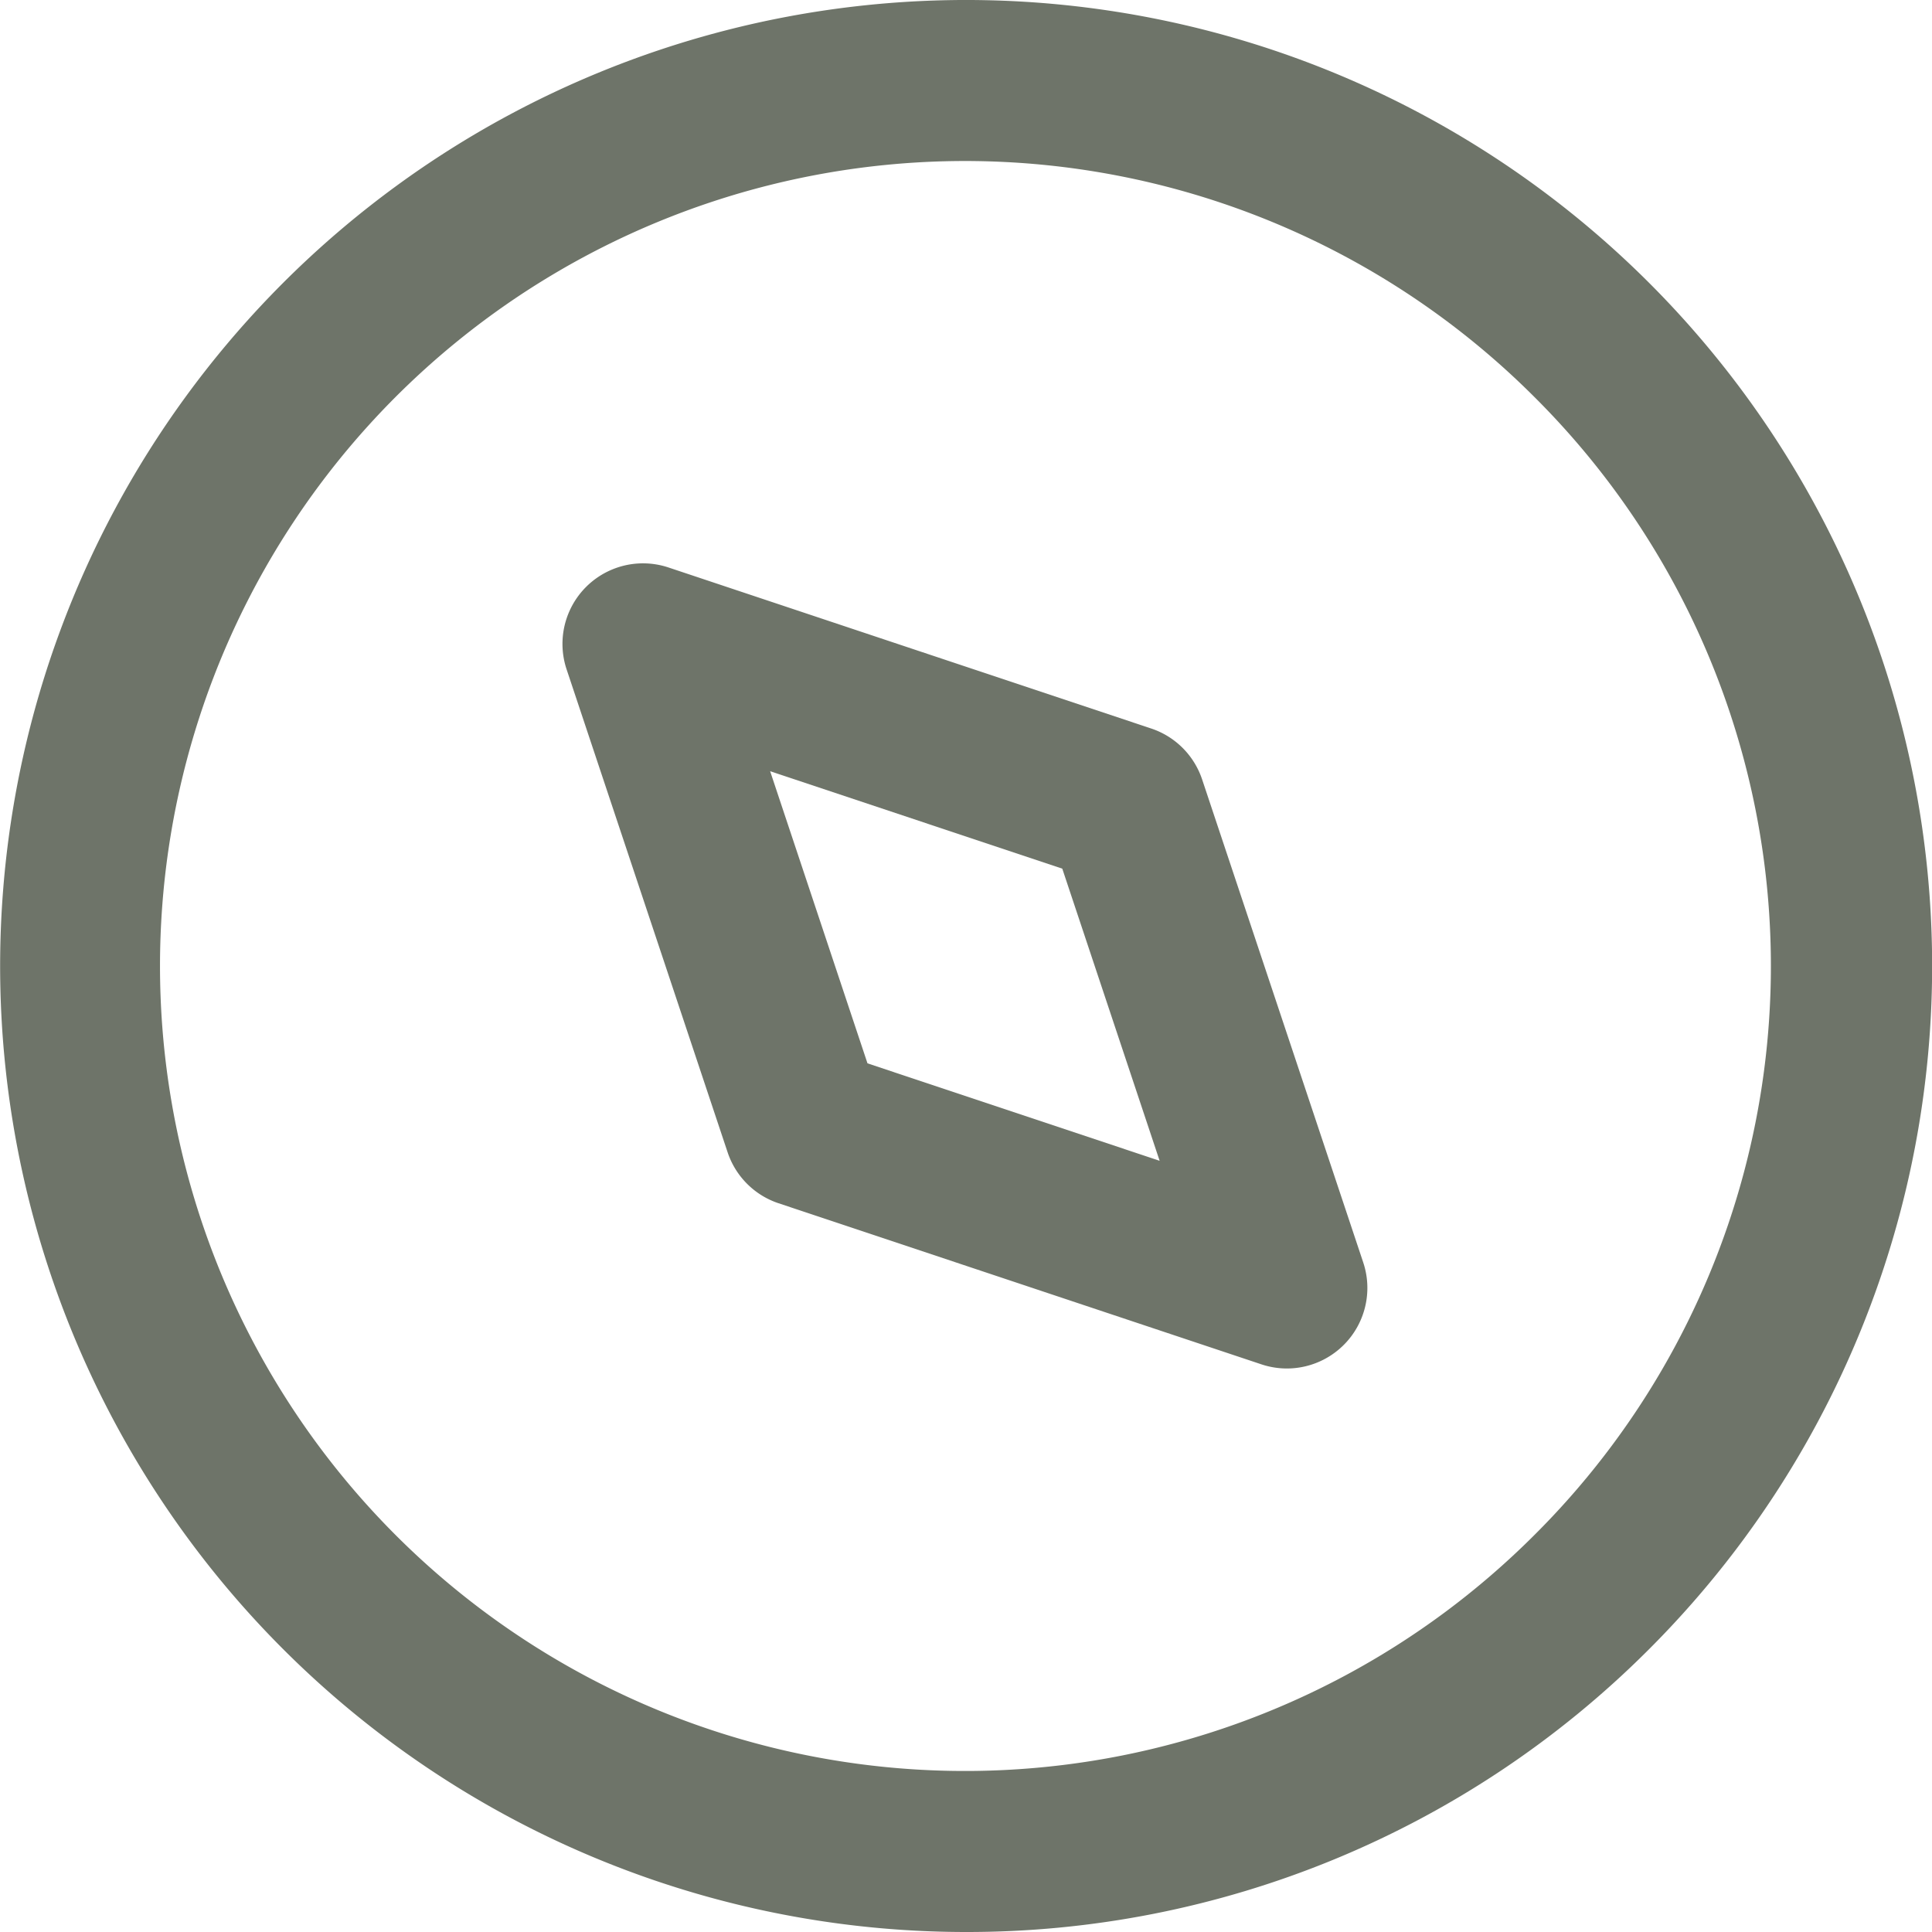
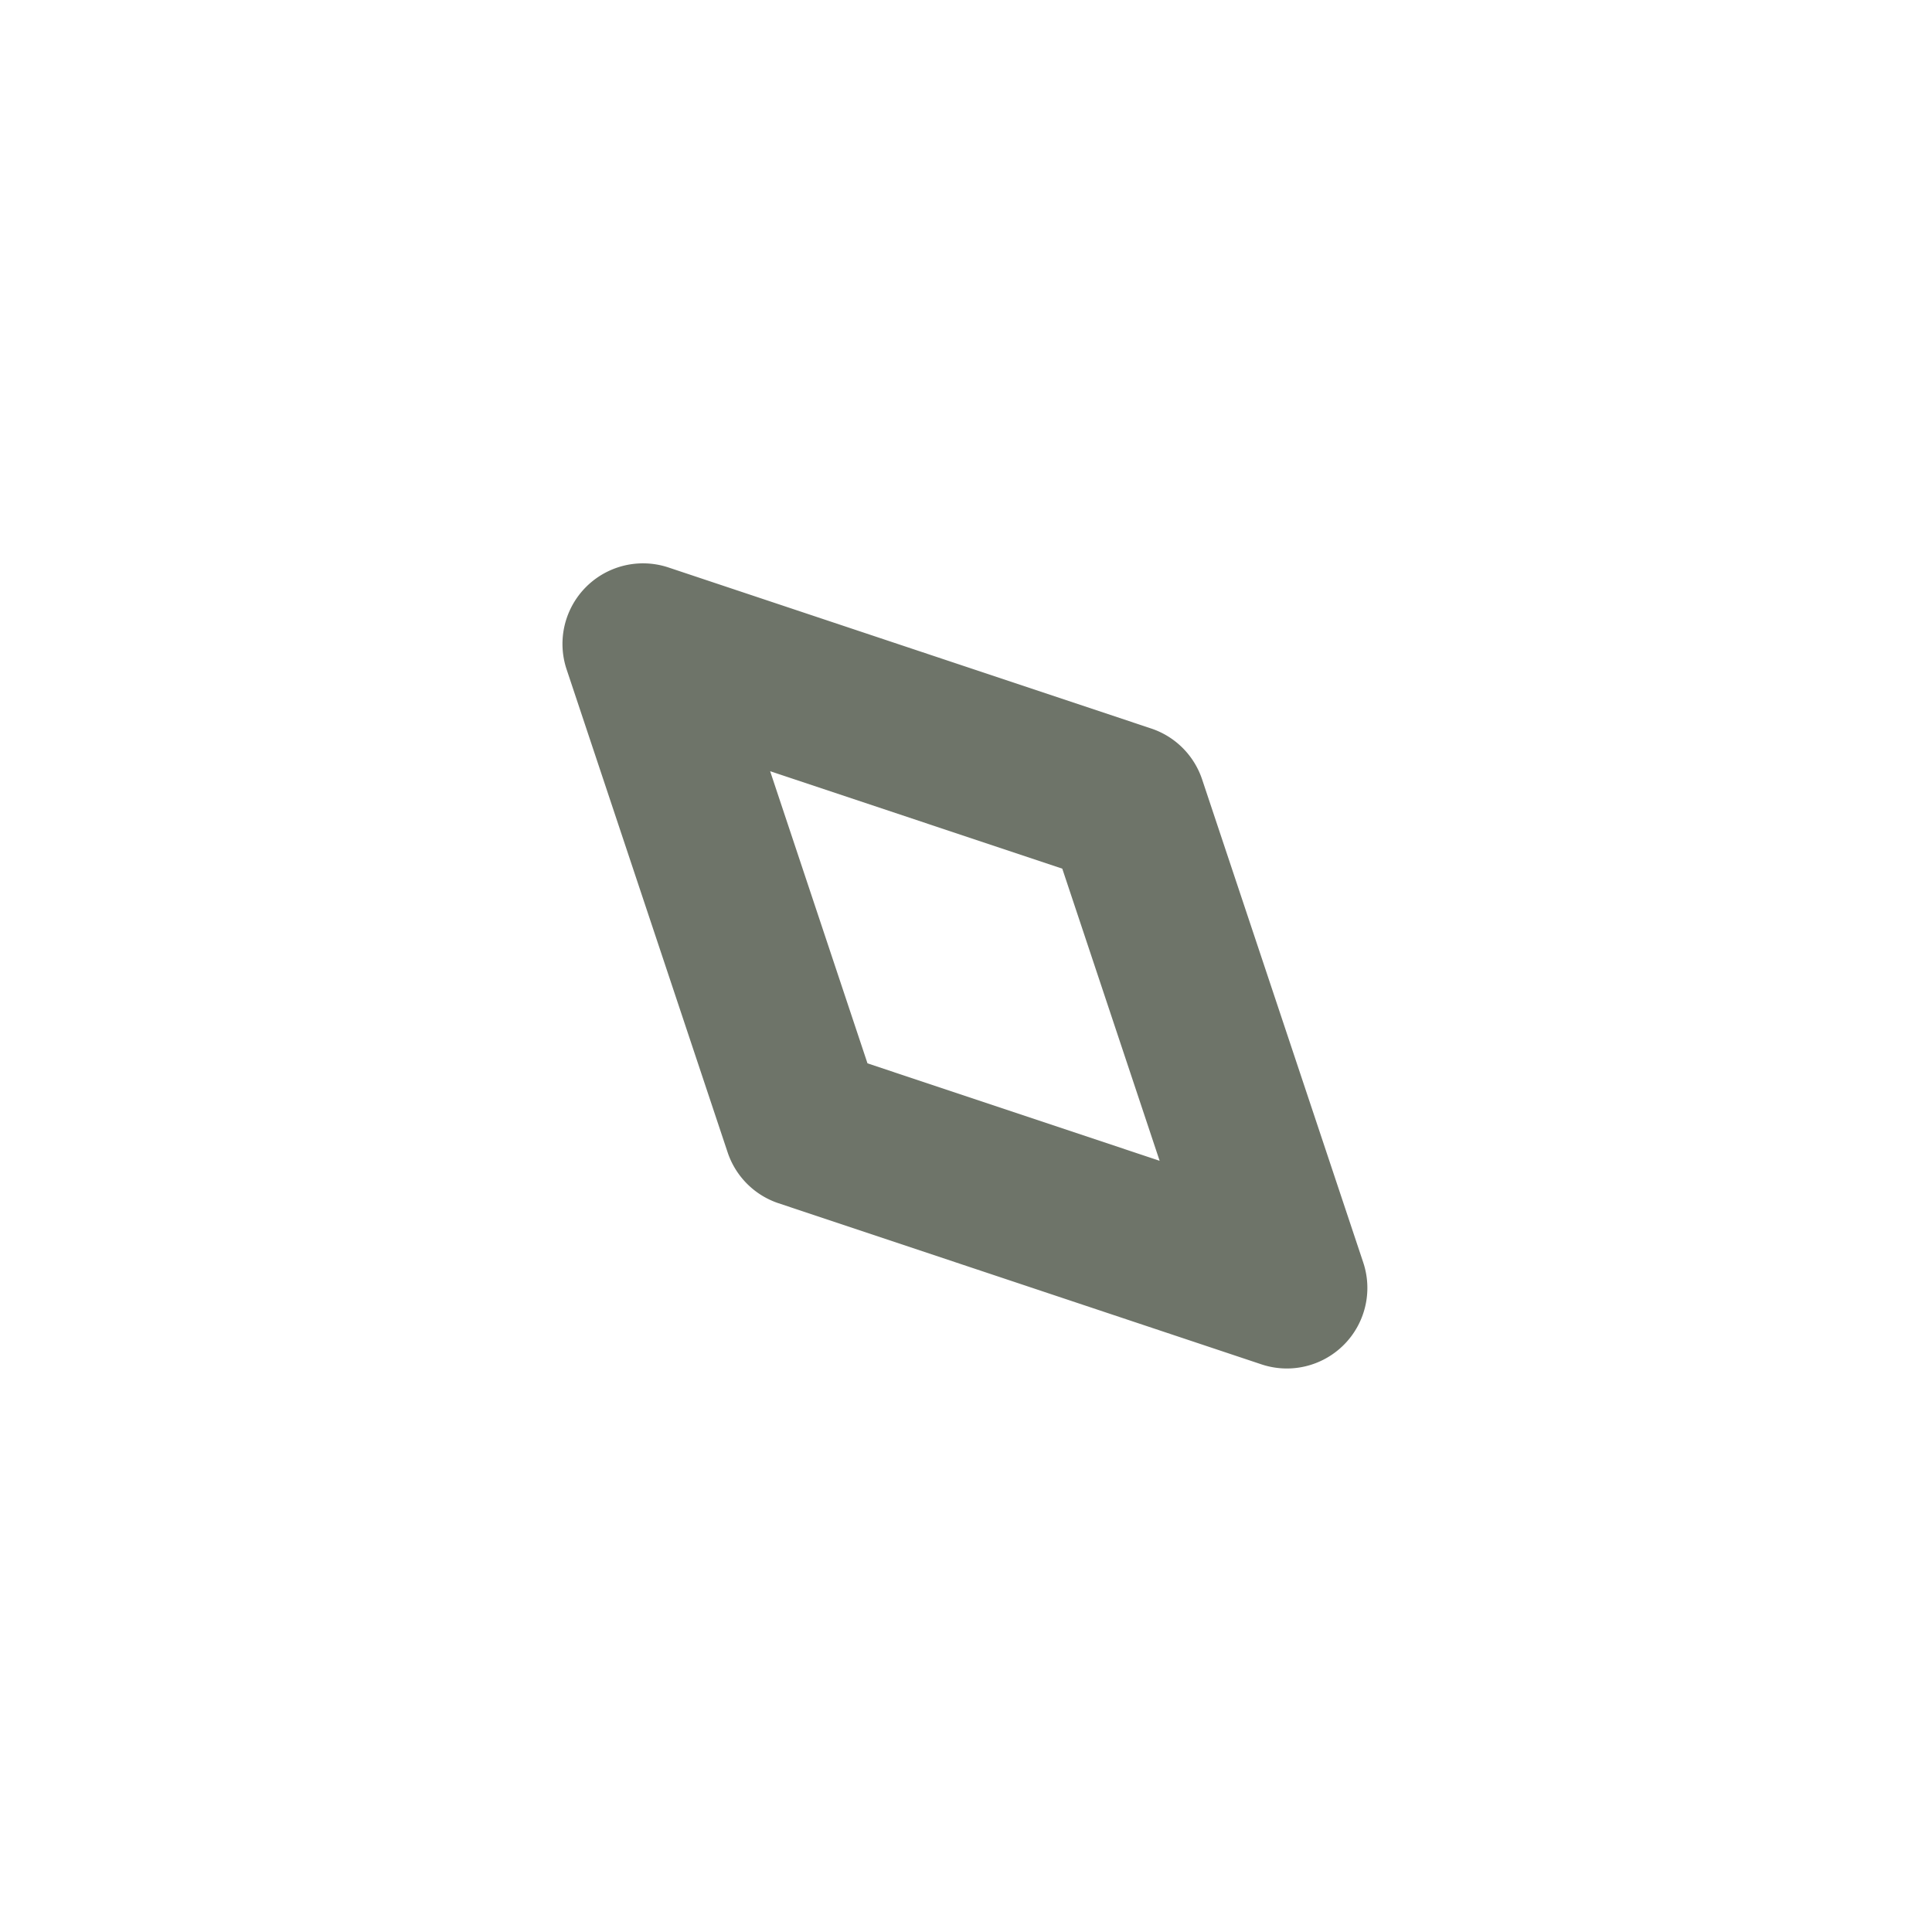
<svg xmlns="http://www.w3.org/2000/svg" width="19.906" height="19.906" viewBox="375.681 614.547 19.906 19.906">
  <g data-name="noun-navigation-1560881">
    <path d="M388.94 628.647a.83.83 0 0 1-.263-.043l-4.976-1.66a.83.83 0 0 1-.523-.524l-1.659-4.976a.83.83 0 0 1 1.05-1.05l4.976 1.66a.83.83 0 0 1 .522.524l1.66 4.977a.83.83 0 0 1-.787 1.092Zm-2.314-5.15-3.01-1.004 1.003 3.01 3.01 1.004-1.003-3.01Z" fill="#6e7469" fill-rule="evenodd" data-name="Pfad 1012" />
-     <path d="M385.623 634.453a9.953 9.953 0 1 1 7.038-2.903 9.924 9.924 0 0 1-7.038 2.903Zm5.866-15.817a8.294 8.294 0 1 0 0 11.728 8.271 8.271 0 0 0 0-11.728Z" fill="#6e7469" fill-rule="evenodd" data-name="Pfad 1013" />
  </g>
</svg>